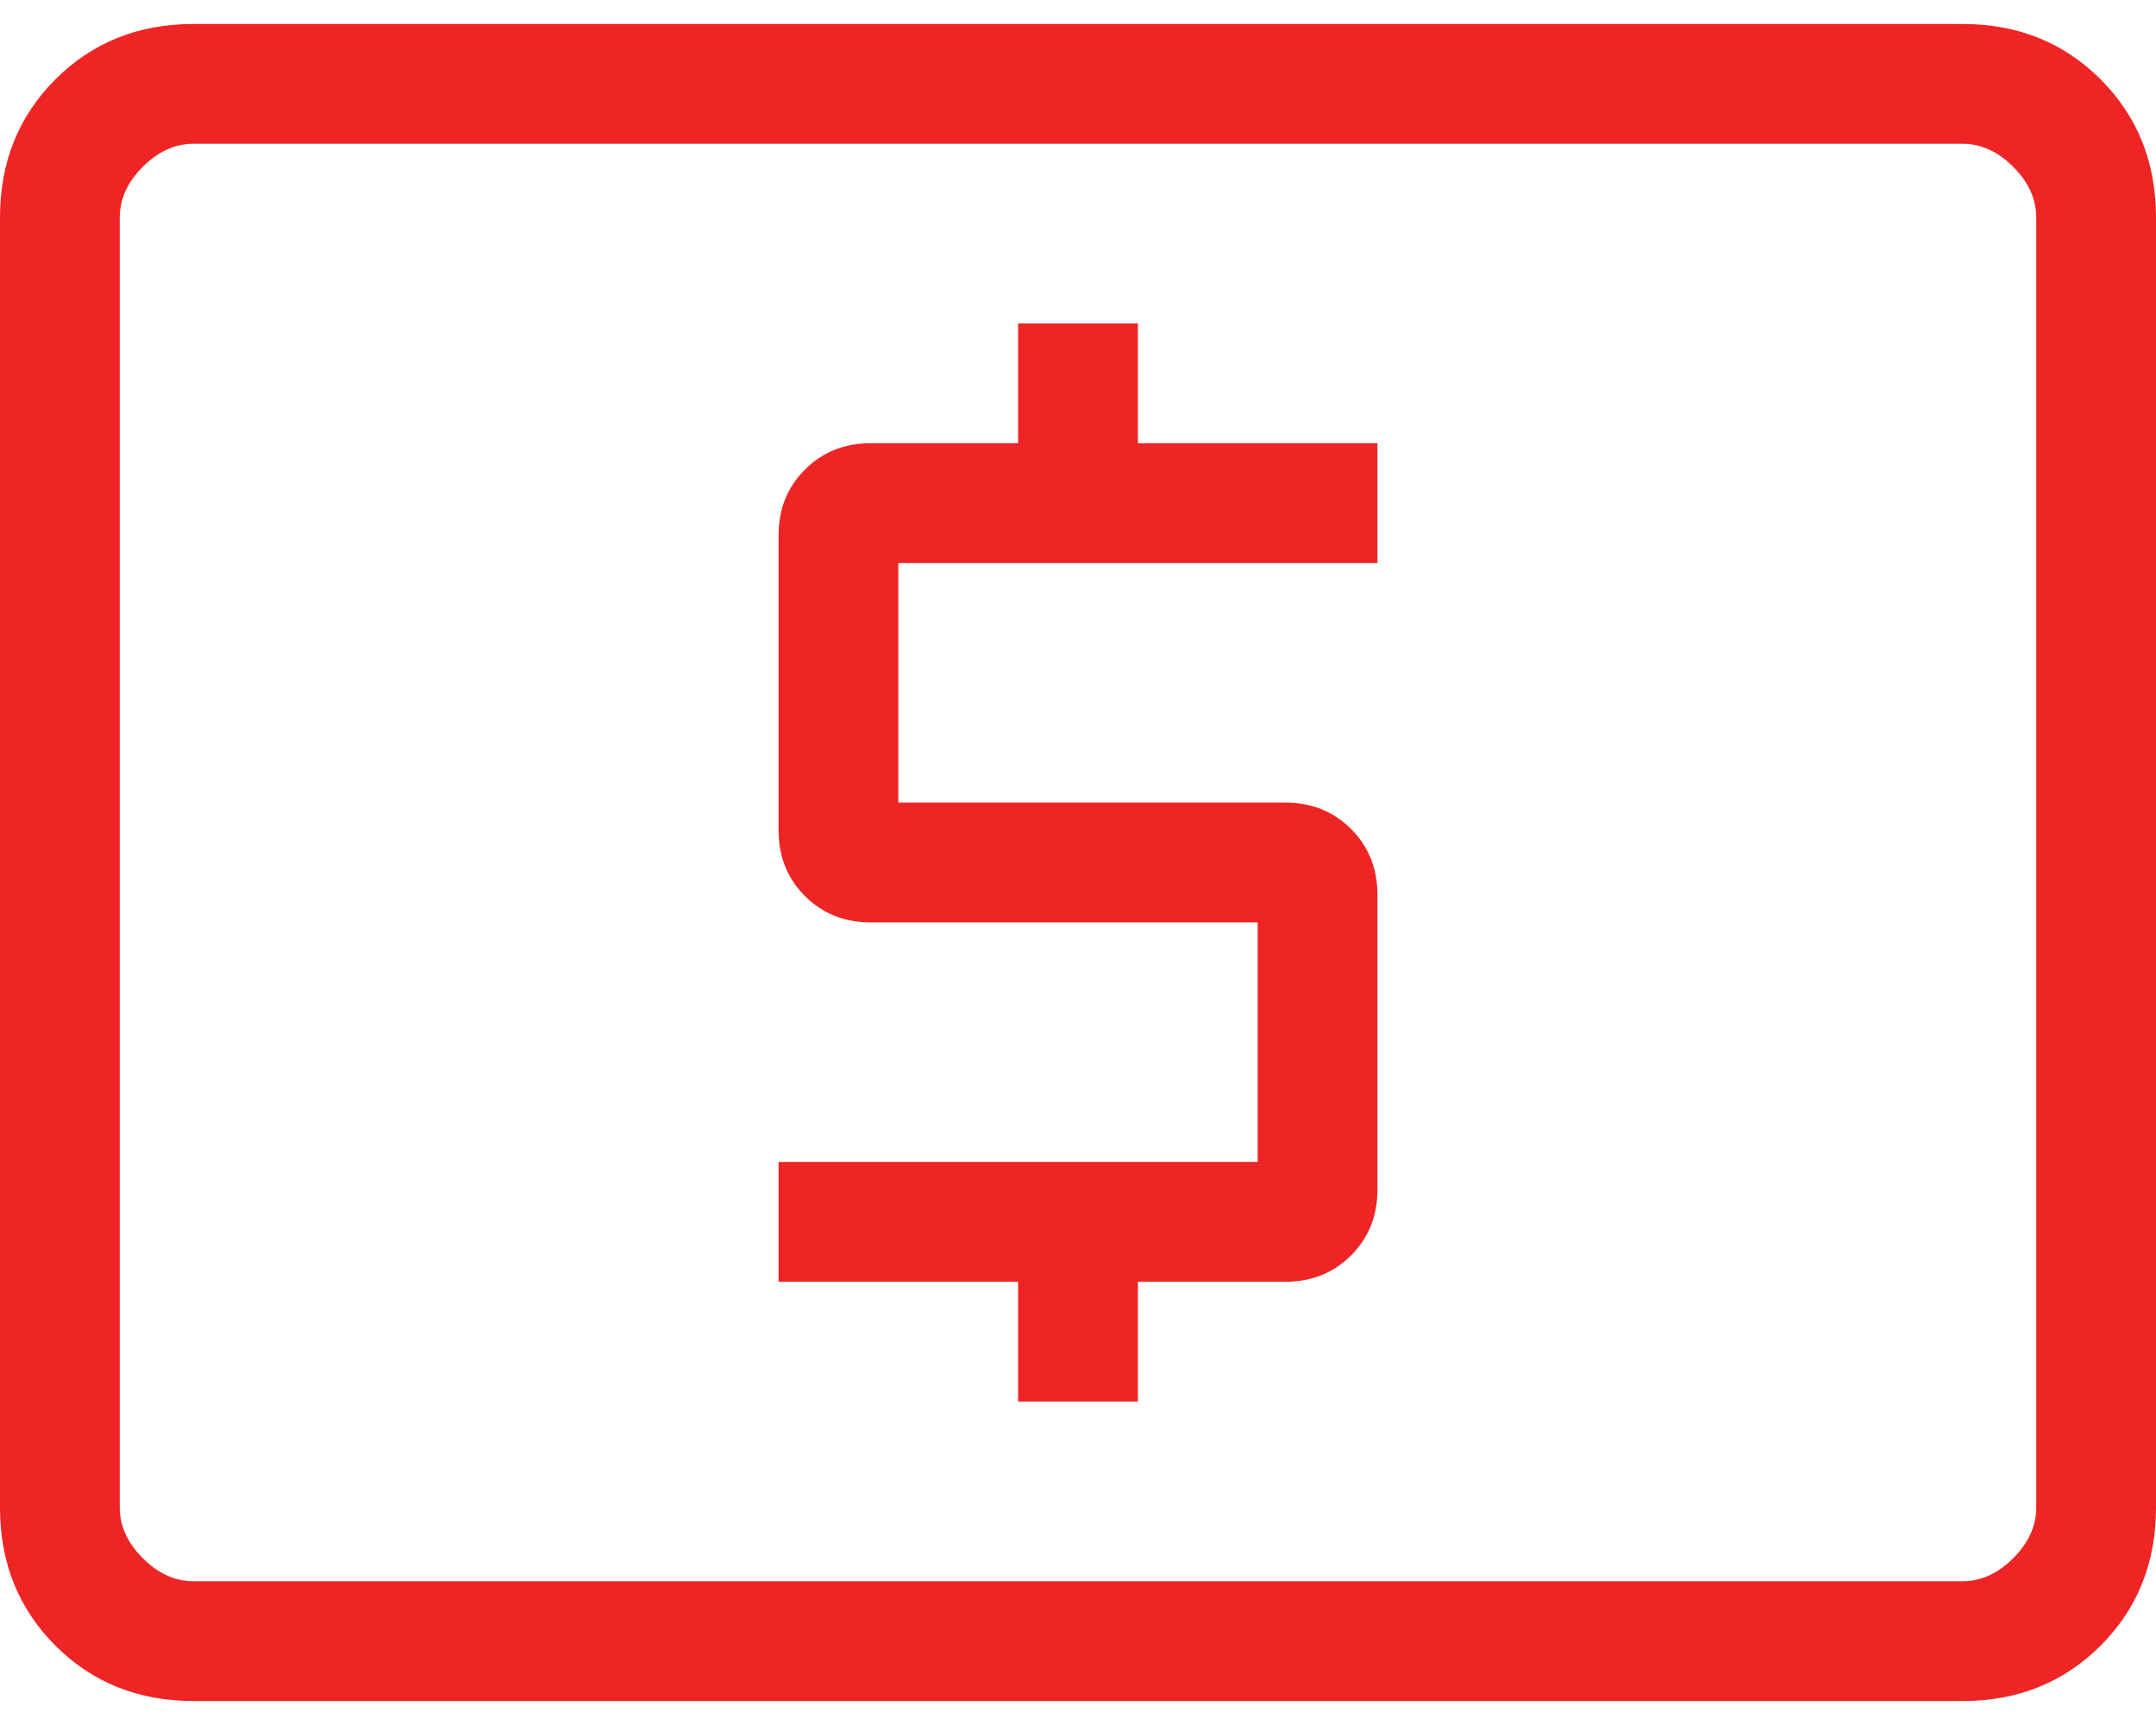
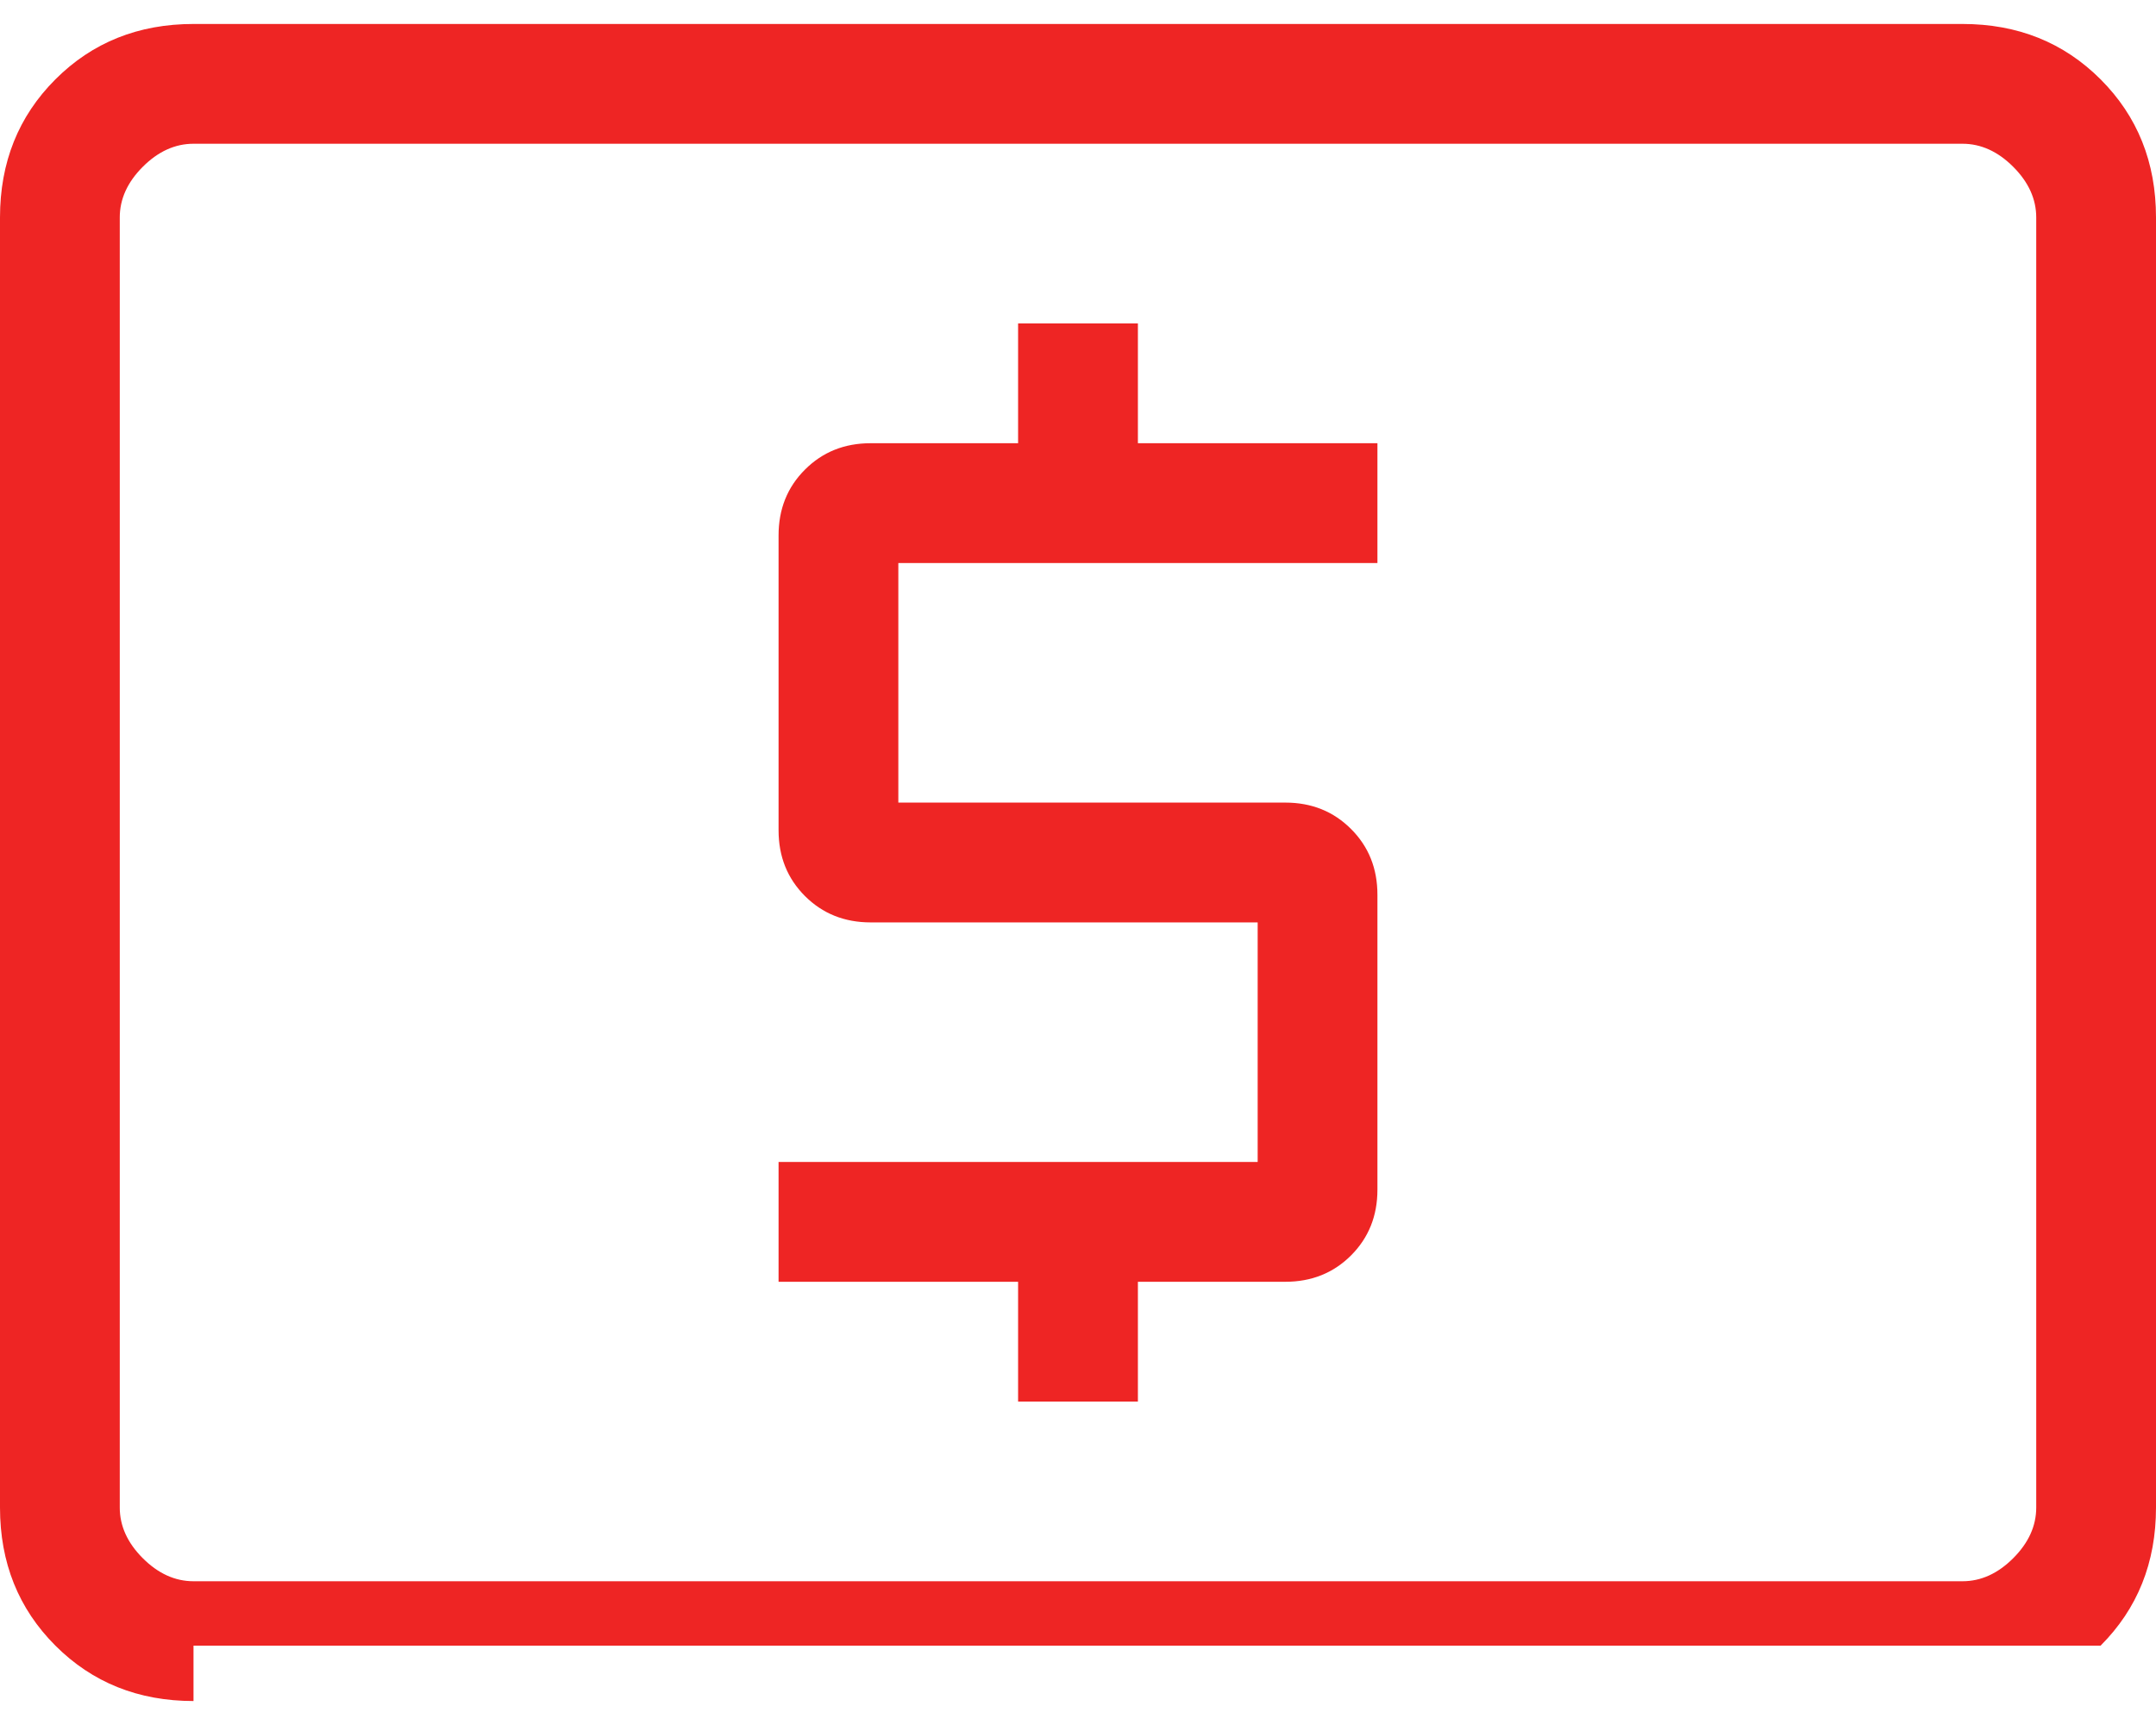
<svg xmlns="http://www.w3.org/2000/svg" width="60" height="48" viewBox="0 0 60 48" fill="none">
-   <path d="M28.333 39H31.667V35.667H35.769C36.5 35.667 37.11 35.422 37.599 34.933C38.089 34.443 38.333 33.833 38.333 33.103V24.898C38.333 24.167 38.089 23.557 37.599 23.068C37.11 22.578 36.5 22.333 35.769 22.333H25V15.667H38.333V12.333H31.667V9H28.333V12.333H24.231C23.5 12.333 22.89 12.578 22.401 13.068C21.911 13.557 21.667 14.167 21.667 14.898V23.103C21.667 23.833 21.911 24.443 22.401 24.933C22.89 25.422 23.5 25.667 24.231 25.667H35V32.333H21.667V35.667H28.333V39ZM5.385 47.333C3.851 47.333 2.569 46.819 1.542 45.792C0.514 44.764 0 43.483 0 41.948V6.052C0 4.517 0.514 3.236 1.542 2.208C2.569 1.181 3.851 0.667 5.385 0.667H54.615C56.149 0.667 57.431 1.181 58.458 2.208C59.486 3.236 60 4.517 60 6.052V41.948C60 43.483 59.486 44.764 58.458 45.792C57.431 46.819 56.149 47.333 54.615 47.333H5.385ZM5.385 44H54.615C55.128 44 55.599 43.786 56.026 43.359C56.453 42.932 56.667 42.462 56.667 41.948V6.052C56.667 5.538 56.453 5.068 56.026 4.641C55.599 4.214 55.128 4 54.615 4H5.385C4.872 4 4.401 4.214 3.974 4.641C3.547 5.068 3.333 5.538 3.333 6.052V41.948C3.333 42.462 3.547 42.932 3.974 43.359C4.401 43.786 4.872 44 5.385 44Z" fill="#EE2524" />
+   <path d="M28.333 39H31.667V35.667H35.769C36.5 35.667 37.11 35.422 37.599 34.933C38.089 34.443 38.333 33.833 38.333 33.103V24.898C38.333 24.167 38.089 23.557 37.599 23.068C37.11 22.578 36.5 22.333 35.769 22.333H25V15.667H38.333V12.333H31.667V9H28.333V12.333H24.231C23.5 12.333 22.89 12.578 22.401 13.068C21.911 13.557 21.667 14.167 21.667 14.898V23.103C21.667 23.833 21.911 24.443 22.401 24.933C22.89 25.422 23.5 25.667 24.231 25.667H35V32.333H21.667V35.667H28.333V39ZM5.385 47.333C3.851 47.333 2.569 46.819 1.542 45.792C0.514 44.764 0 43.483 0 41.948V6.052C0 4.517 0.514 3.236 1.542 2.208C2.569 1.181 3.851 0.667 5.385 0.667H54.615C56.149 0.667 57.431 1.181 58.458 2.208C59.486 3.236 60 4.517 60 6.052V41.948C60 43.483 59.486 44.764 58.458 45.792H5.385ZM5.385 44H54.615C55.128 44 55.599 43.786 56.026 43.359C56.453 42.932 56.667 42.462 56.667 41.948V6.052C56.667 5.538 56.453 5.068 56.026 4.641C55.599 4.214 55.128 4 54.615 4H5.385C4.872 4 4.401 4.214 3.974 4.641C3.547 5.068 3.333 5.538 3.333 6.052V41.948C3.333 42.462 3.547 42.932 3.974 43.359C4.401 43.786 4.872 44 5.385 44Z" fill="#EE2524" />
</svg>